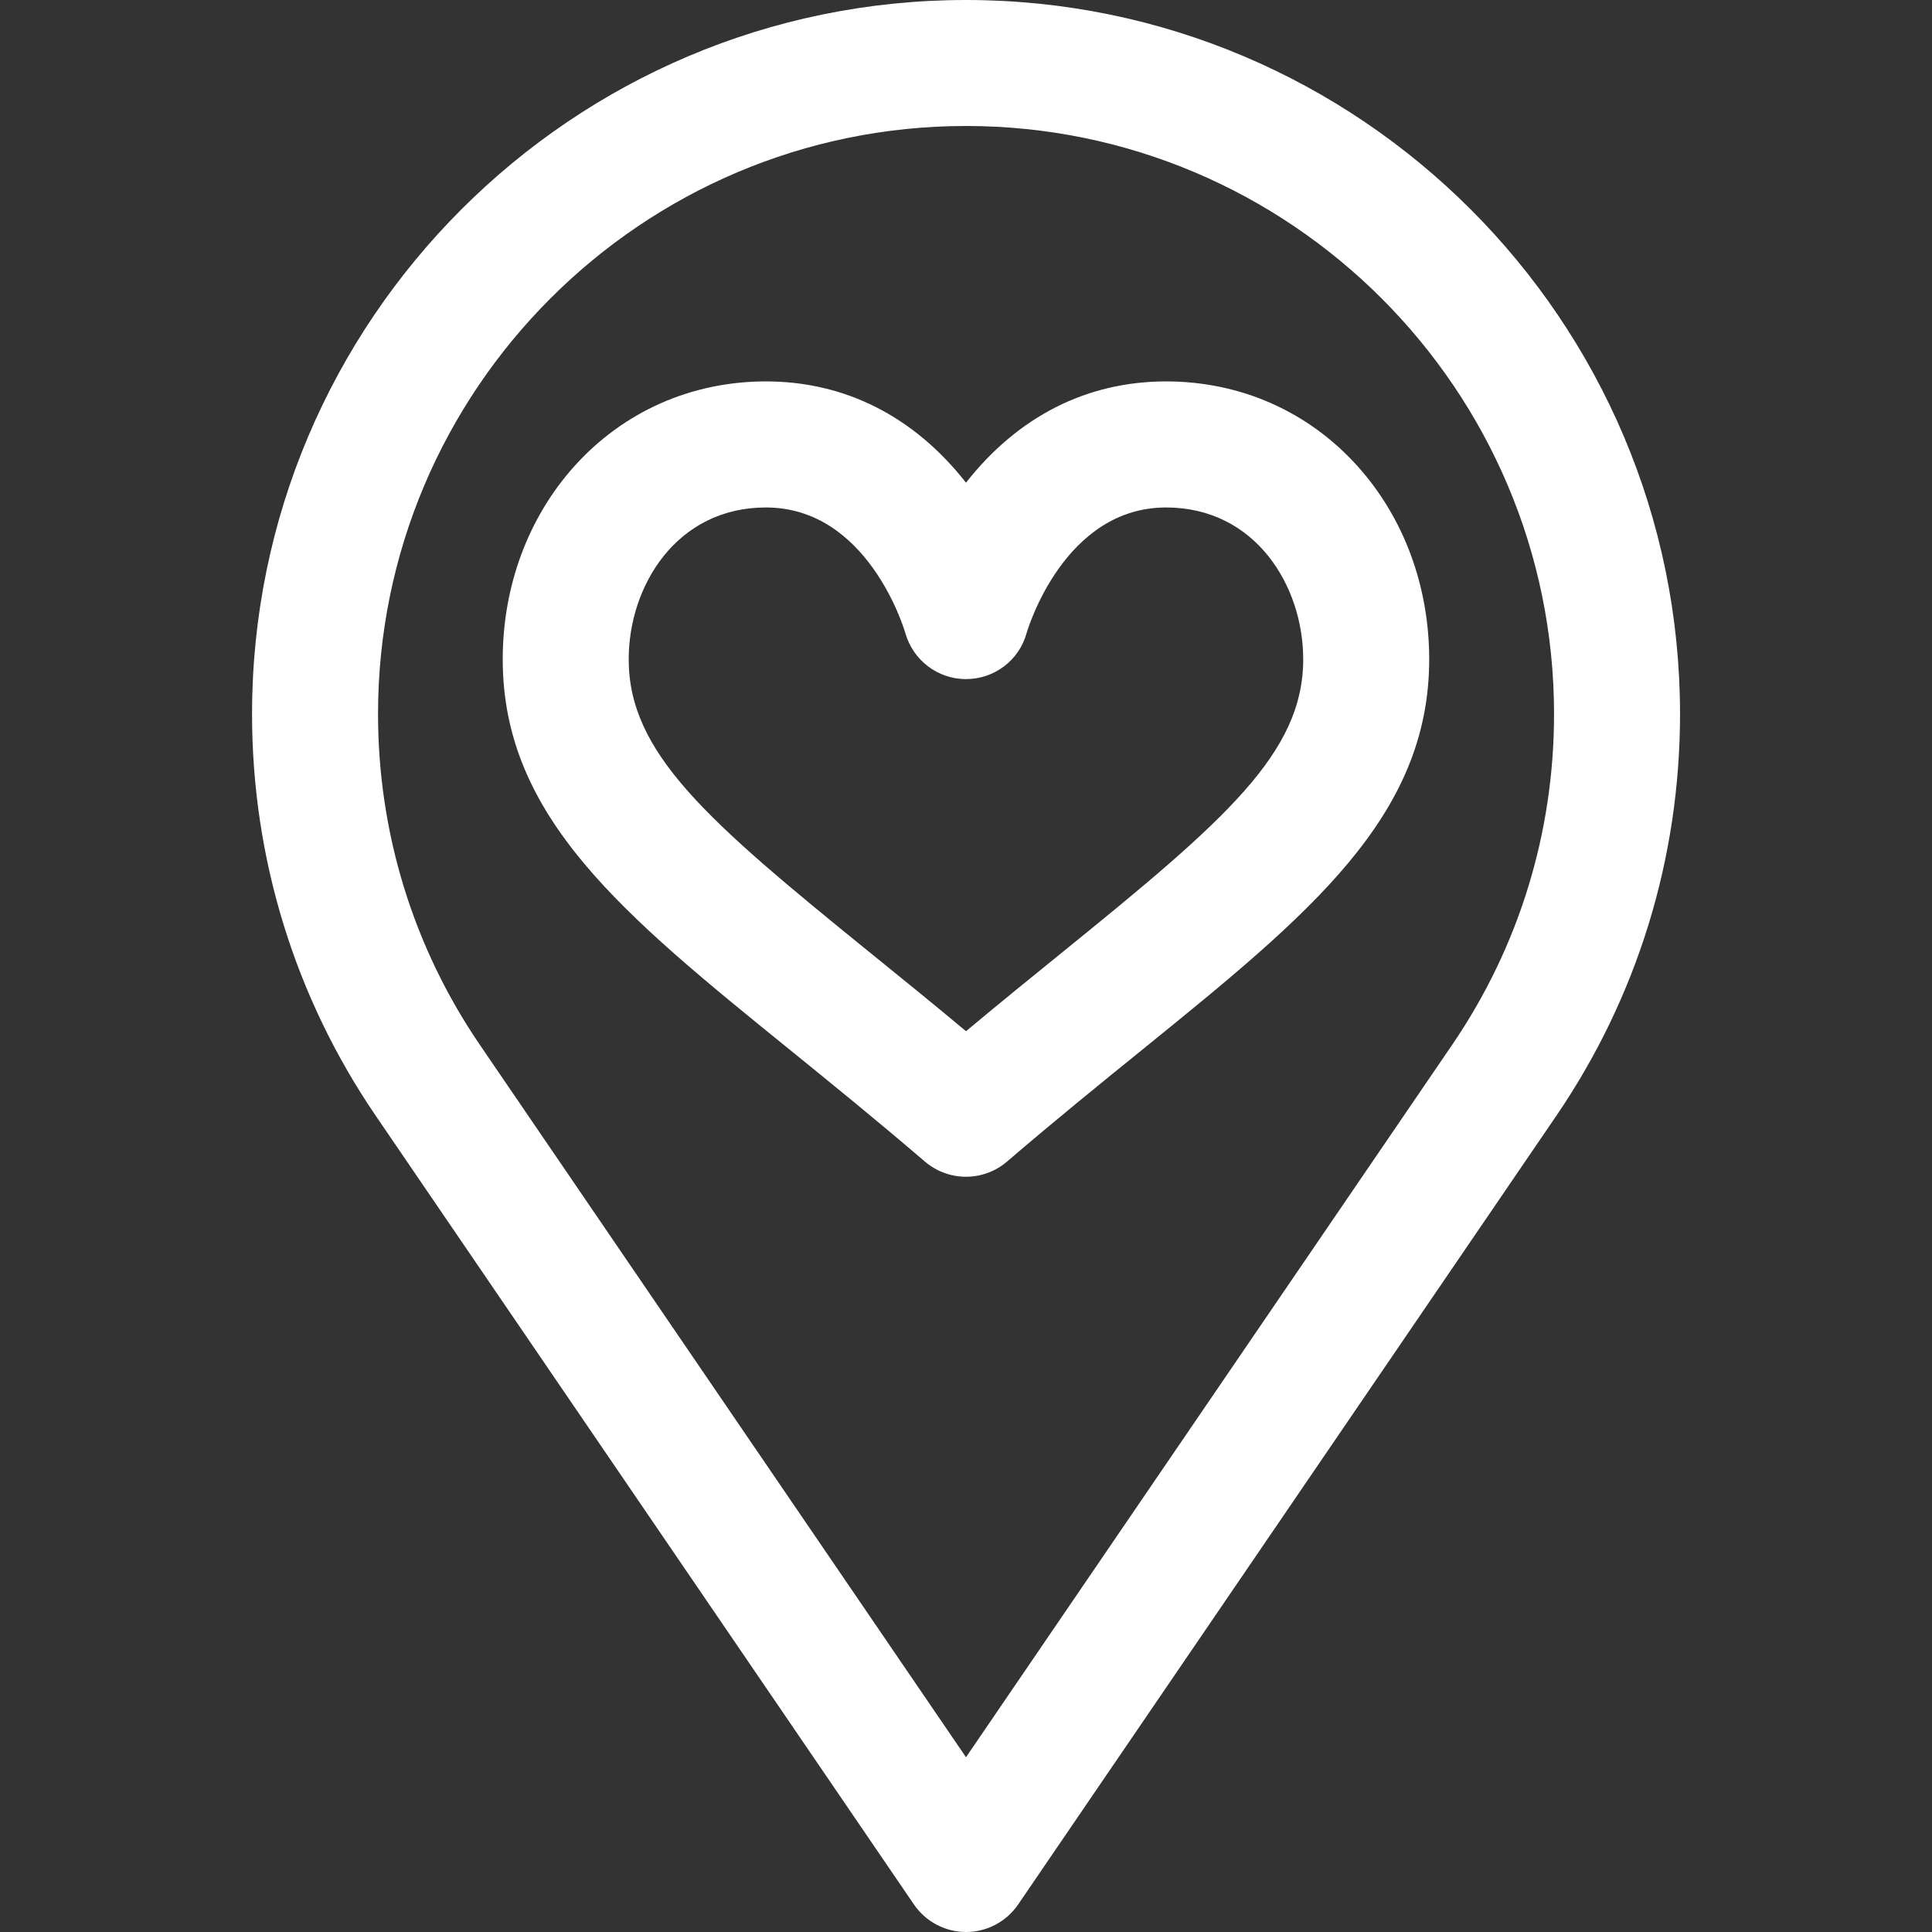
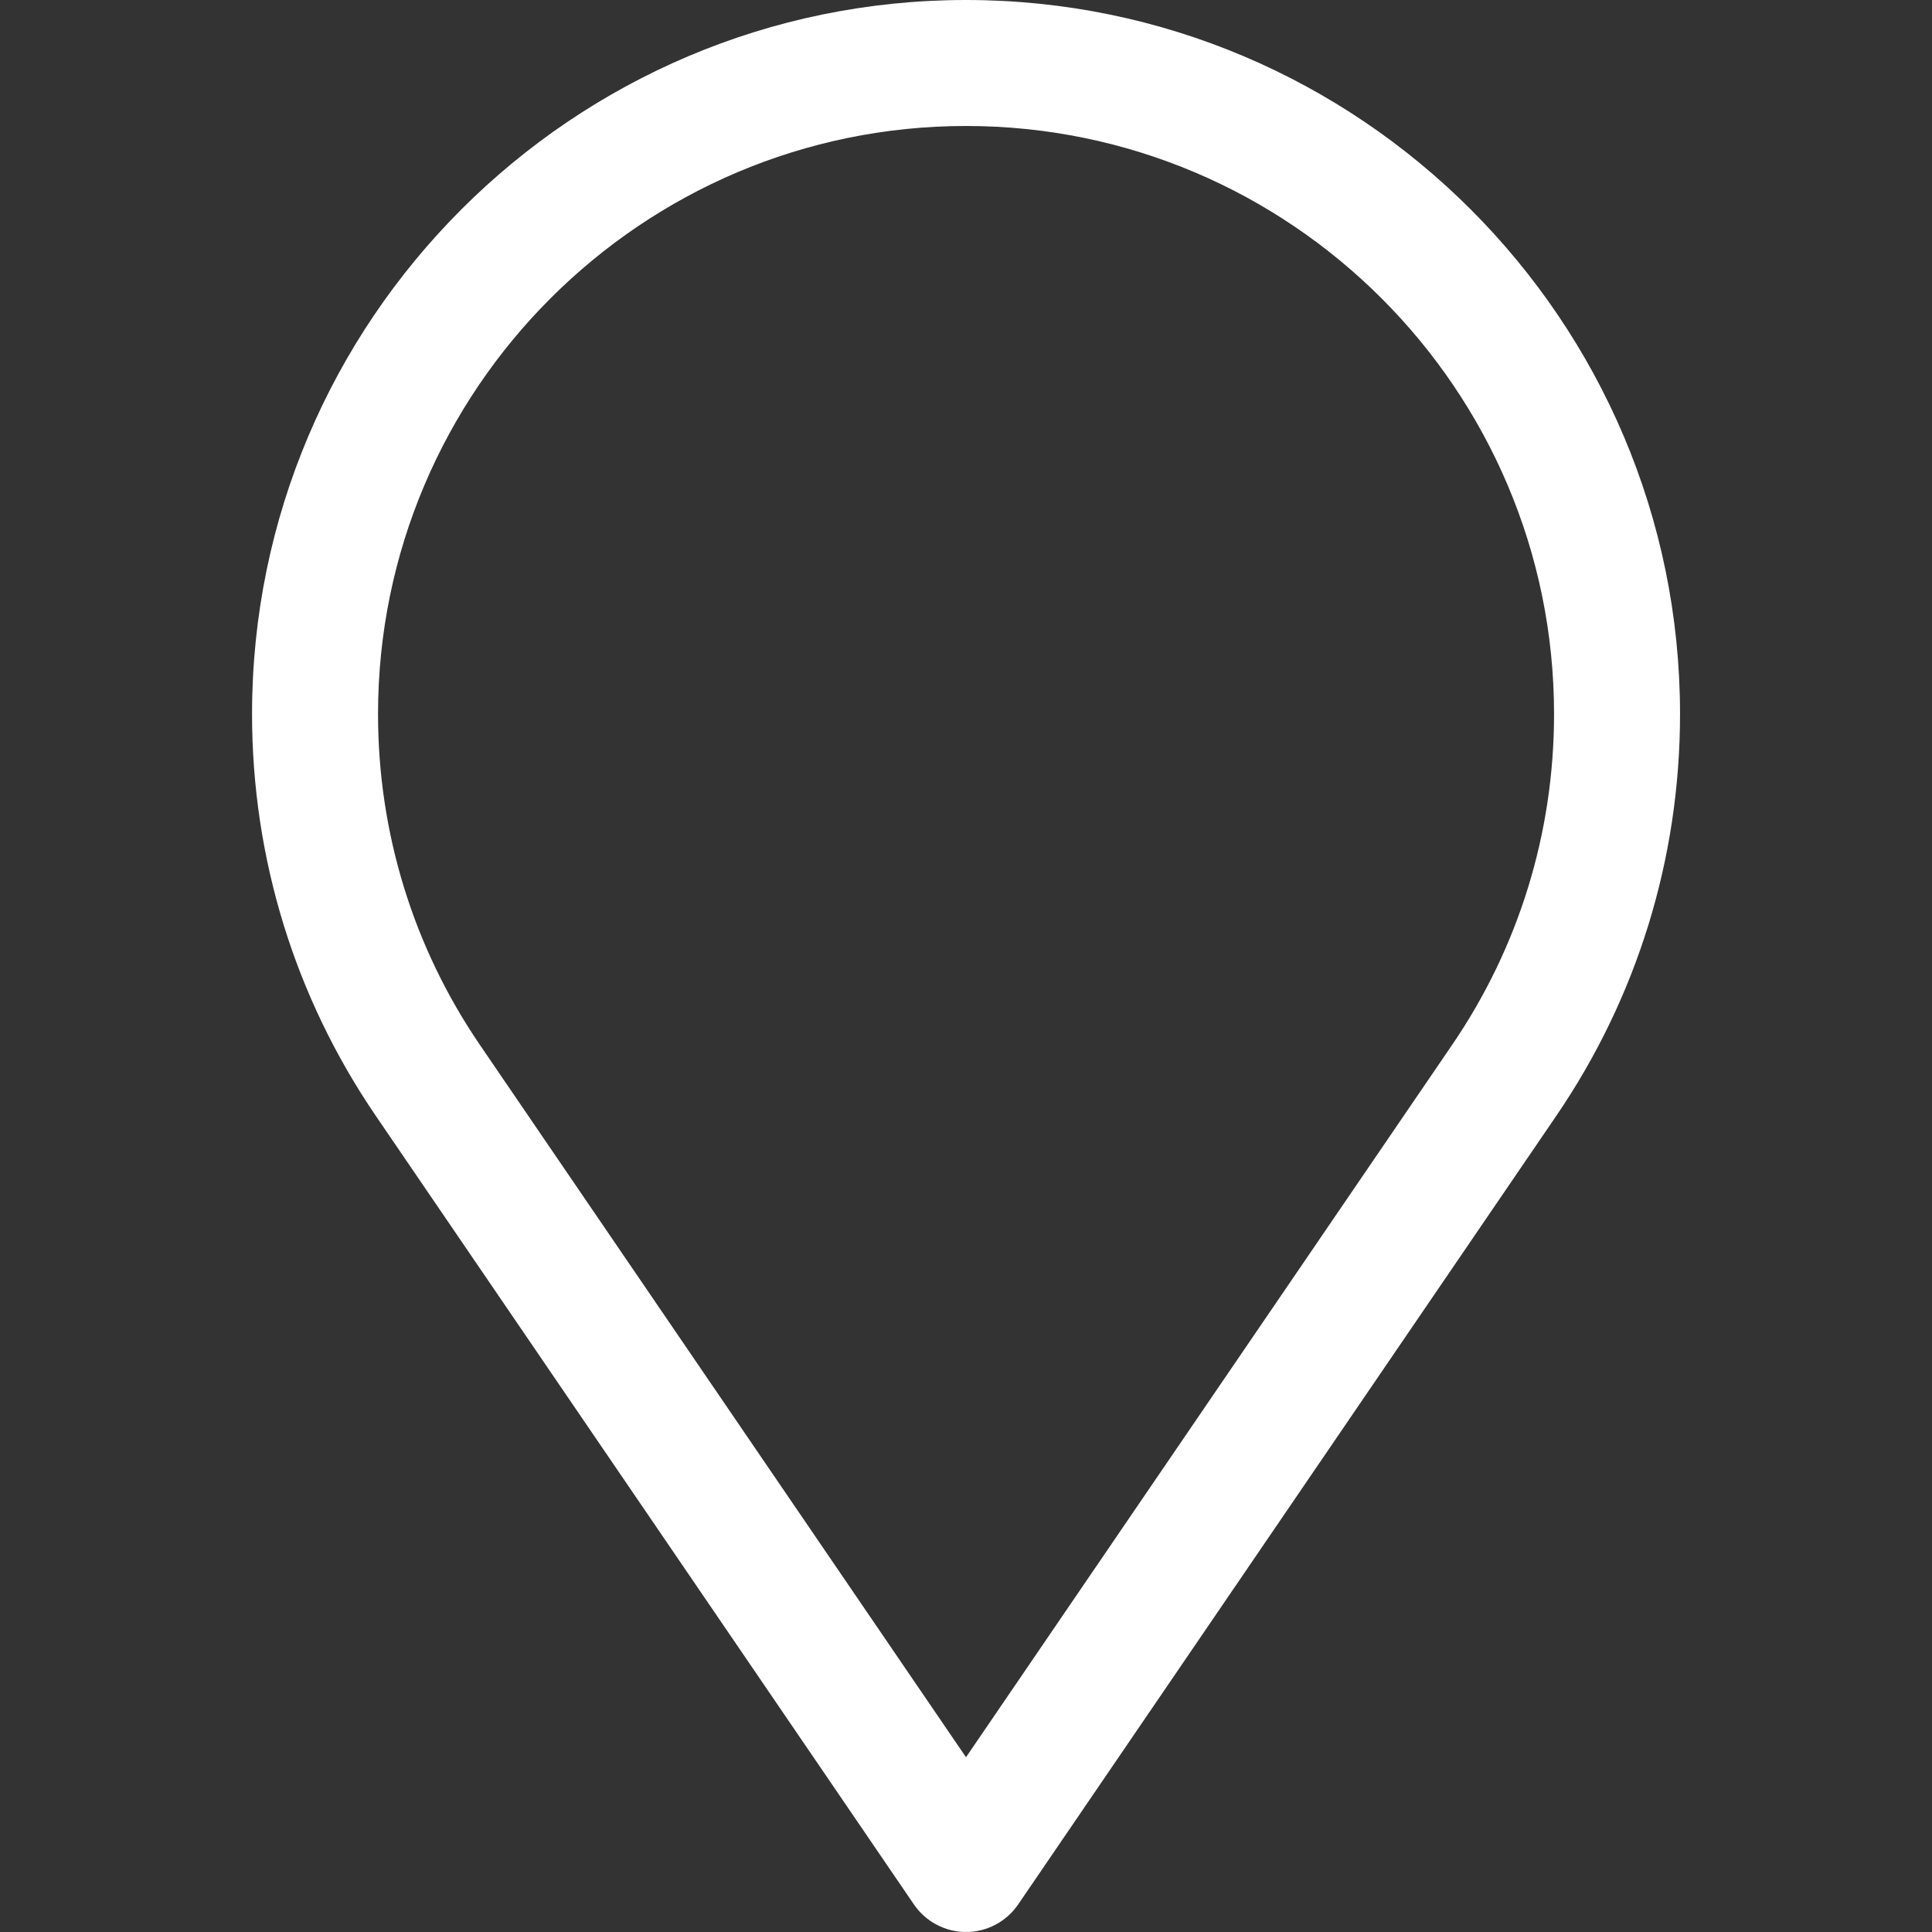
<svg xmlns="http://www.w3.org/2000/svg" width="24" height="24" viewBox="0 0 24 24" fill="none">
  <rect x="0" y="0" width="24" height="24" fill="#333333" stroke="none" />
-   <path d="M16.862 5.789C16.253 5.112 15.409 4.738 14.486 4.738C13.503 4.738 12.647 5.172 12 5.996C11.353 5.172 10.496 4.738 9.514 4.738C8.591 4.738 7.747 5.112 7.137 5.789C6.562 6.428 6.245 7.281 6.245 8.19C6.245 10.149 7.737 11.359 9.802 13.033C10.31 13.445 10.887 13.913 11.49 14.43C11.637 14.555 11.818 14.618 12 14.618C12.181 14.618 12.363 14.555 12.509 14.43C13.112 13.913 13.689 13.445 14.198 13.033C16.262 11.359 17.754 10.149 17.754 8.19C17.754 7.281 17.438 6.428 16.862 5.789ZM13.212 11.817C12.839 12.119 12.431 12.45 12 12.81C11.569 12.45 11.16 12.119 10.787 11.817C8.777 10.187 7.81 9.352 7.81 8.19C7.81 7.275 8.407 6.304 9.514 6.304C10.773 6.304 11.226 7.794 11.247 7.866C11.343 8.202 11.649 8.436 11.999 8.436C12.35 8.436 12.658 8.205 12.752 7.867C12.771 7.803 13.223 6.304 14.486 6.304C15.592 6.304 16.189 7.275 16.189 8.19C16.189 9.352 15.223 10.187 13.212 11.817Z" fill="white" />
  <path d="M12 0C7.11 0 3.131 3.979 3.131 8.87C3.131 10.662 3.663 12.389 4.67 13.864L11.354 23.659C11.5 23.872 11.742 24 12.001 24C12.259 24 12.501 23.872 12.647 23.659L19.331 13.864C20.338 12.389 20.87 10.662 20.87 8.87C20.87 3.979 16.891 0 12 0ZM18.038 12.981L12 21.829L5.962 12.981C5.134 11.768 4.696 10.346 4.696 8.87C4.696 4.842 7.973 1.565 12 1.565C16.028 1.565 19.305 4.842 19.305 8.87C19.305 10.346 18.867 11.768 18.038 12.981Z" fill="white" />
</svg>